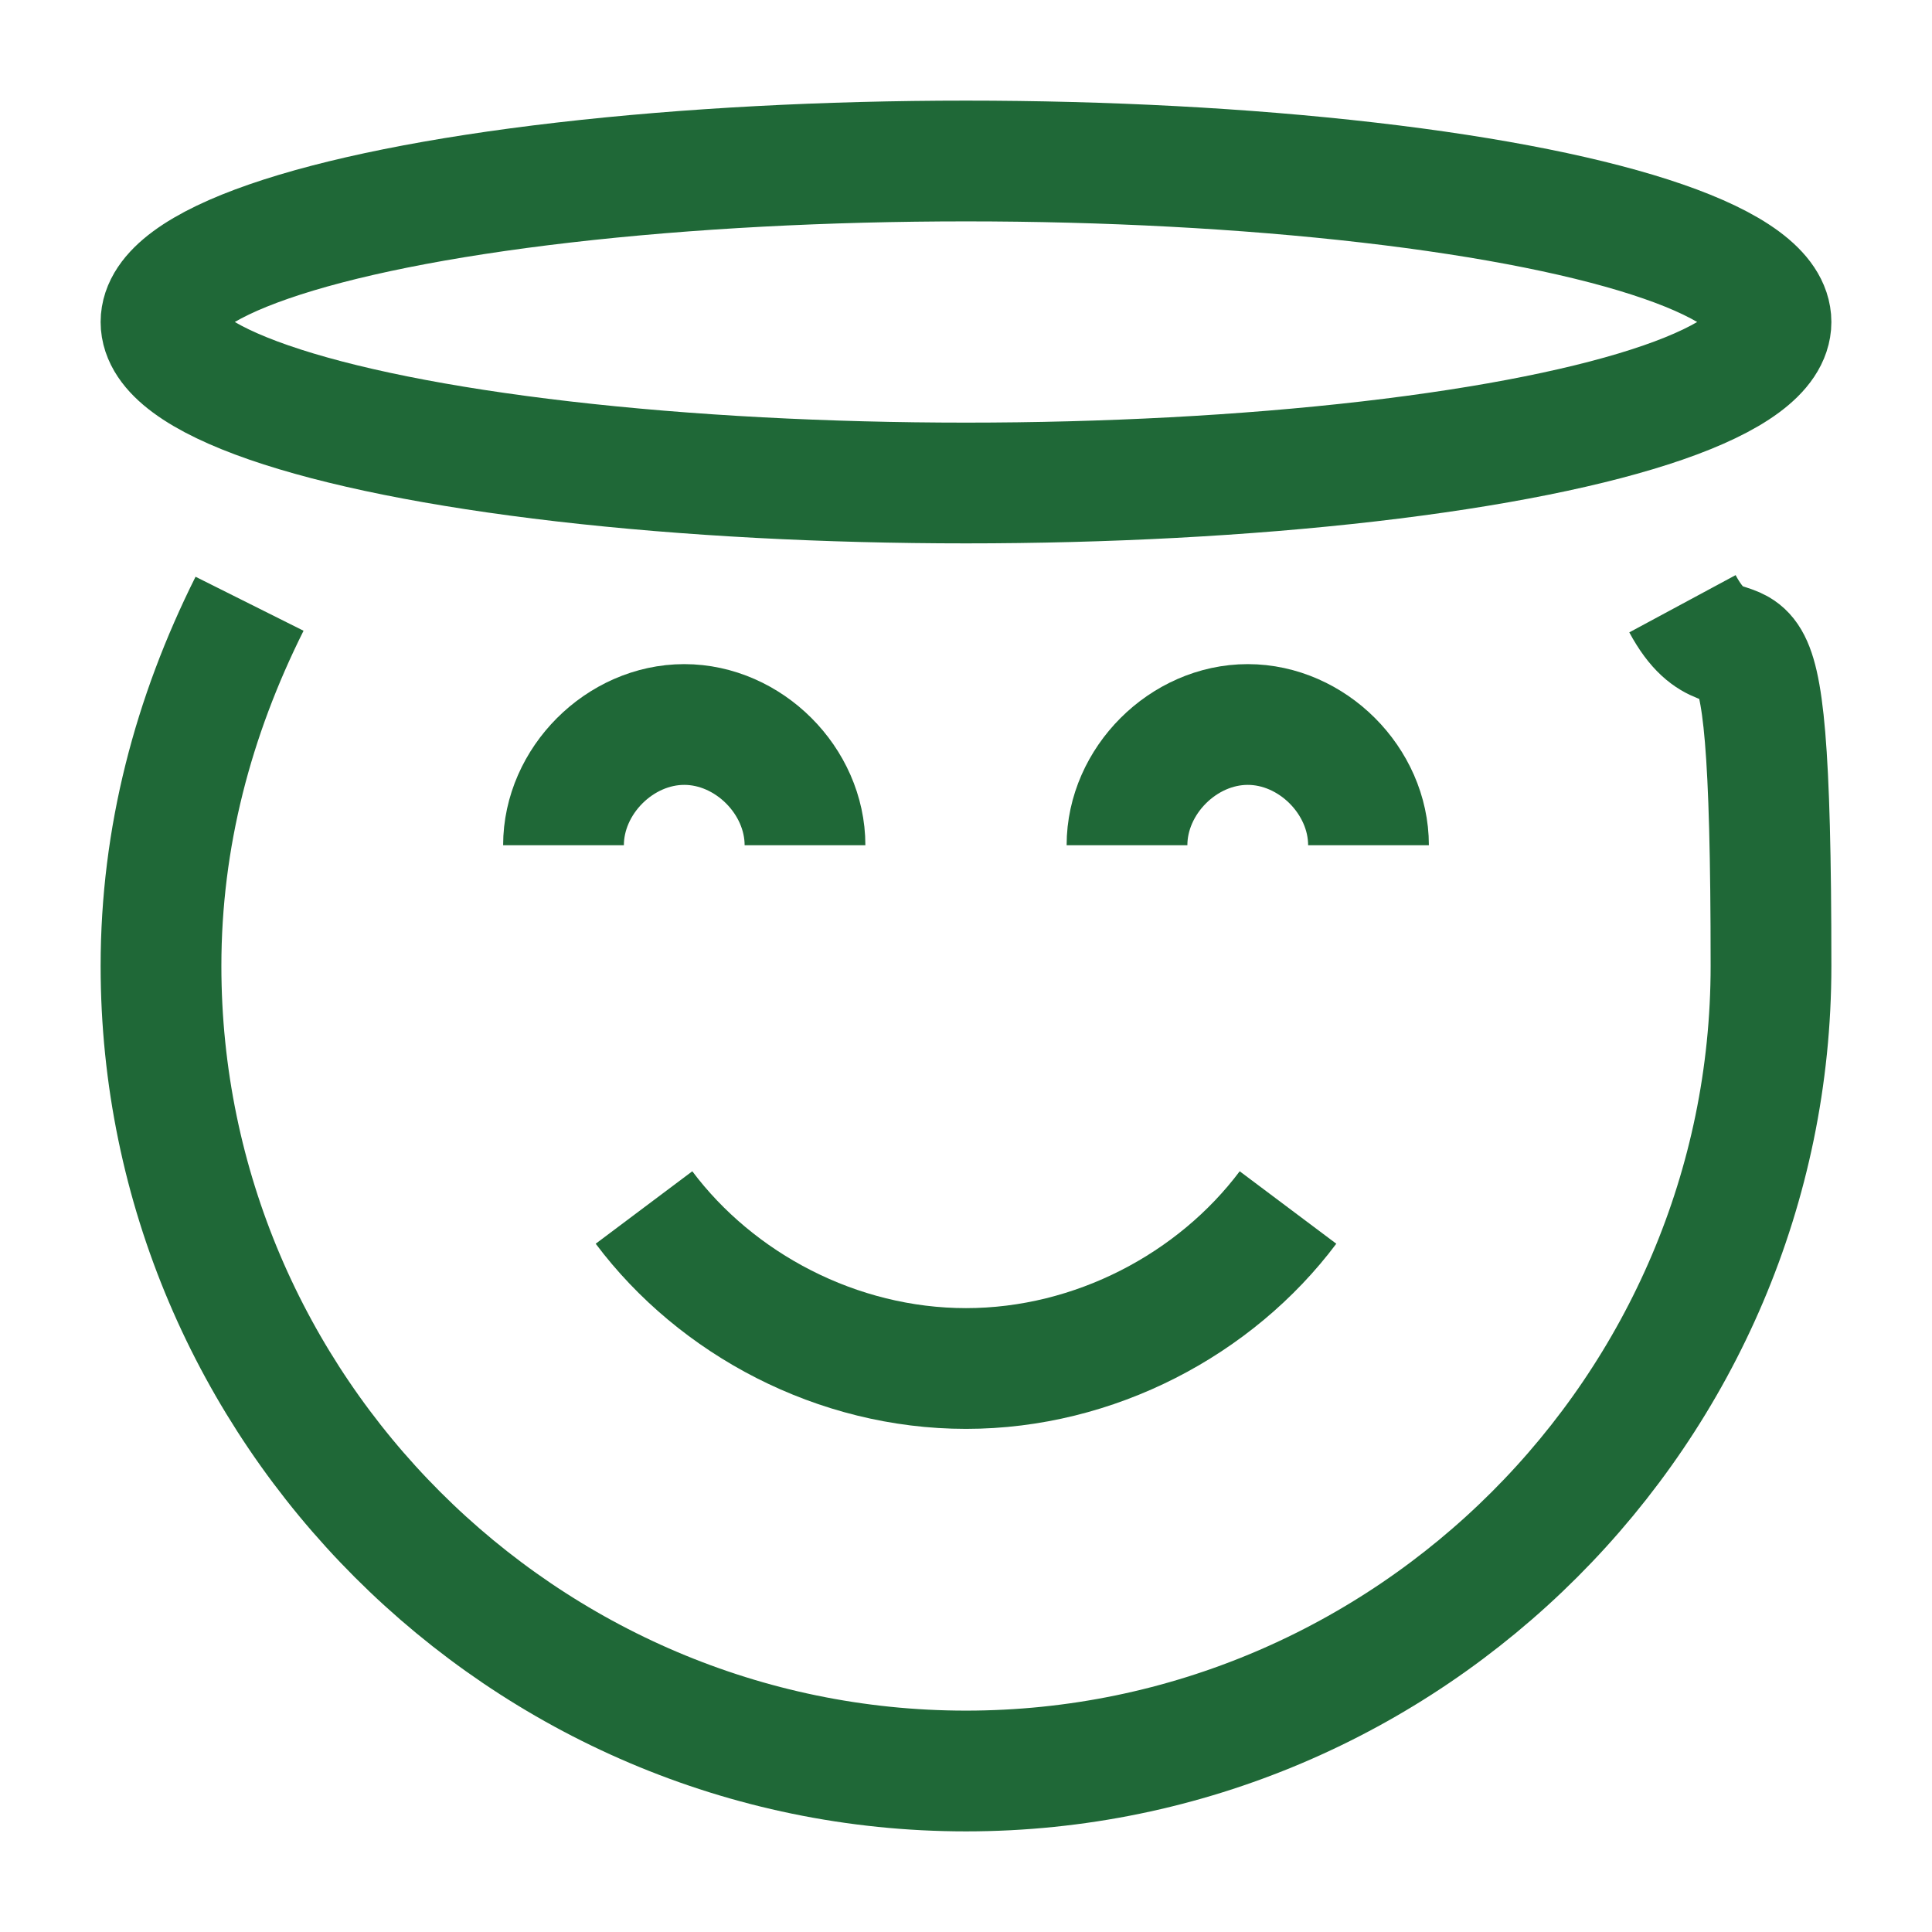
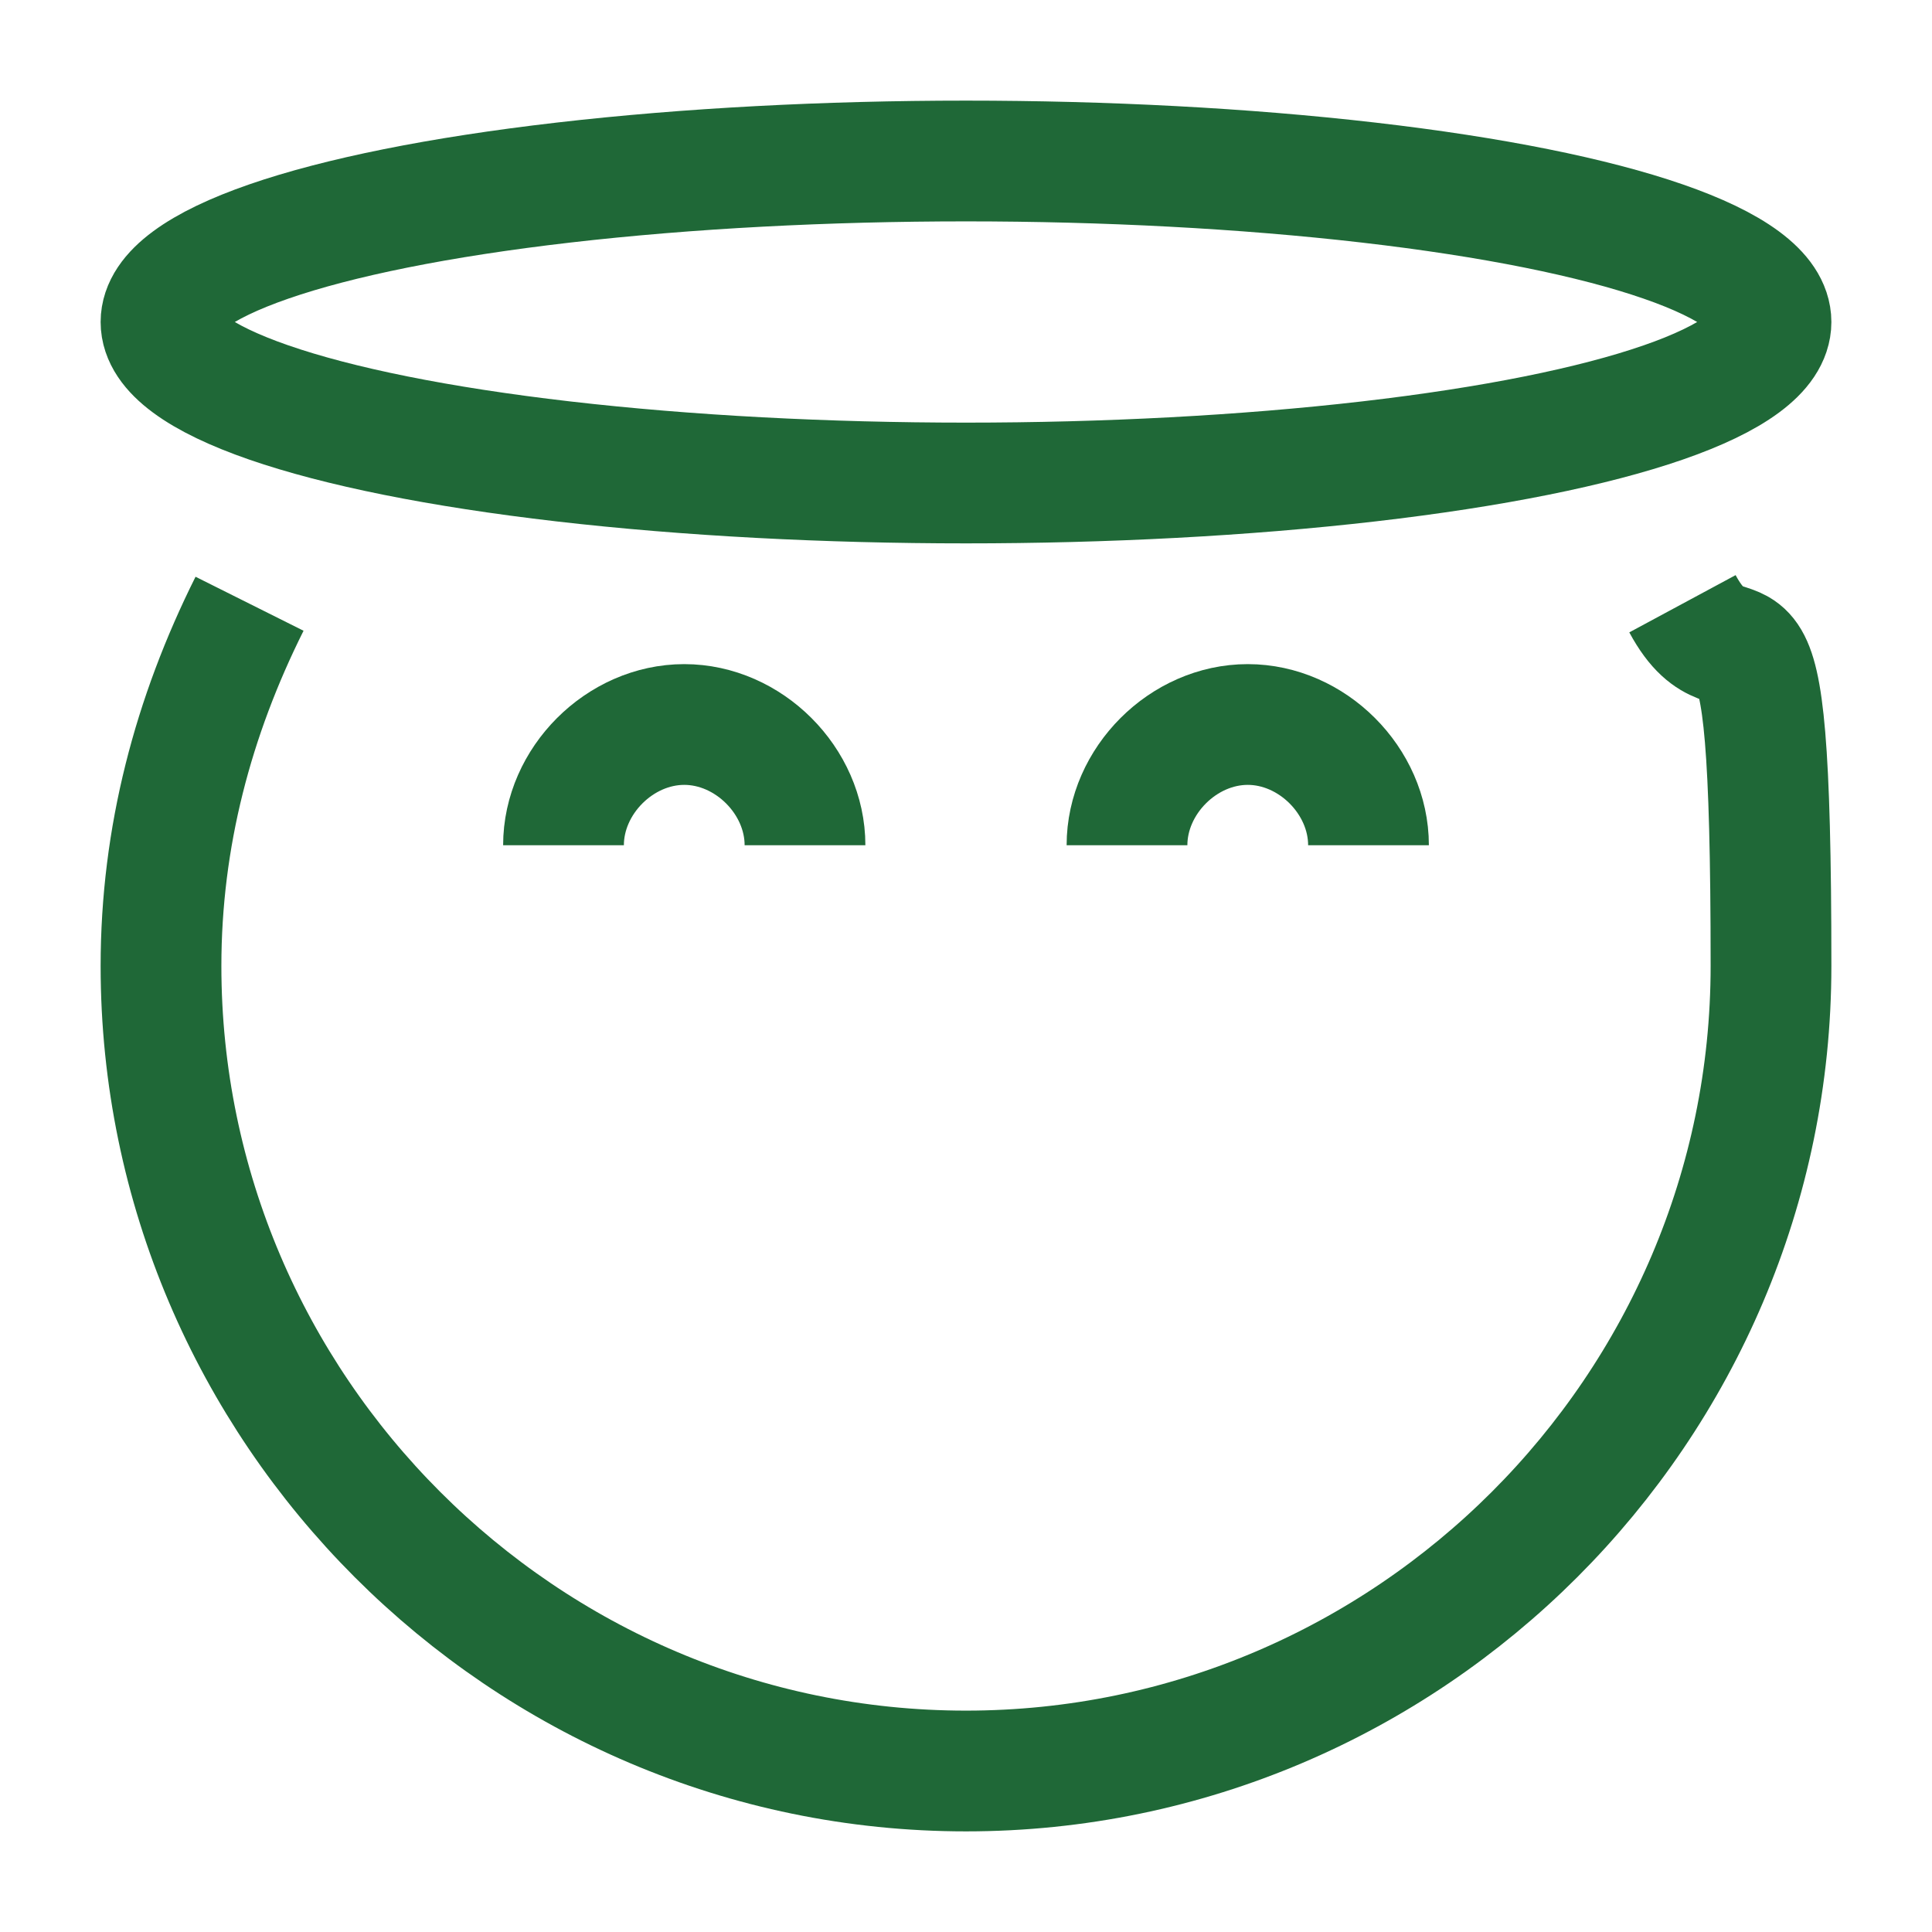
<svg xmlns="http://www.w3.org/2000/svg" id="Layer_1" version="1.1" viewBox="0 0 24 24">
  <defs>
    <style> .st0 { fill: none; stroke: #1f6837; stroke-linejoin: round; stroke-width: 1.5px; } </style>
  </defs>
  <path class="st0" d="M3.1,7.5c-.7,1.4-1.1,2.9-1.1,4.5,0,5.5,4.5,10,10,10s10-4.5,10-10-.4-3.2-1.1-4.5" />
-   <path class="st0" d="M8,15c.9,1.2,2.4,2,4,2s3.1-.8,4-2" />
  <ellipse class="st0" cx="12" cy="4" rx="10" ry="2" />
  <path class="st0" d="M7,10.5c0-.8.7-1.5,1.5-1.5s1.5.7,1.5,1.5M14,10.5c0-.8.7-1.5,1.5-1.5s1.5.7,1.5,1.5" />
</svg>